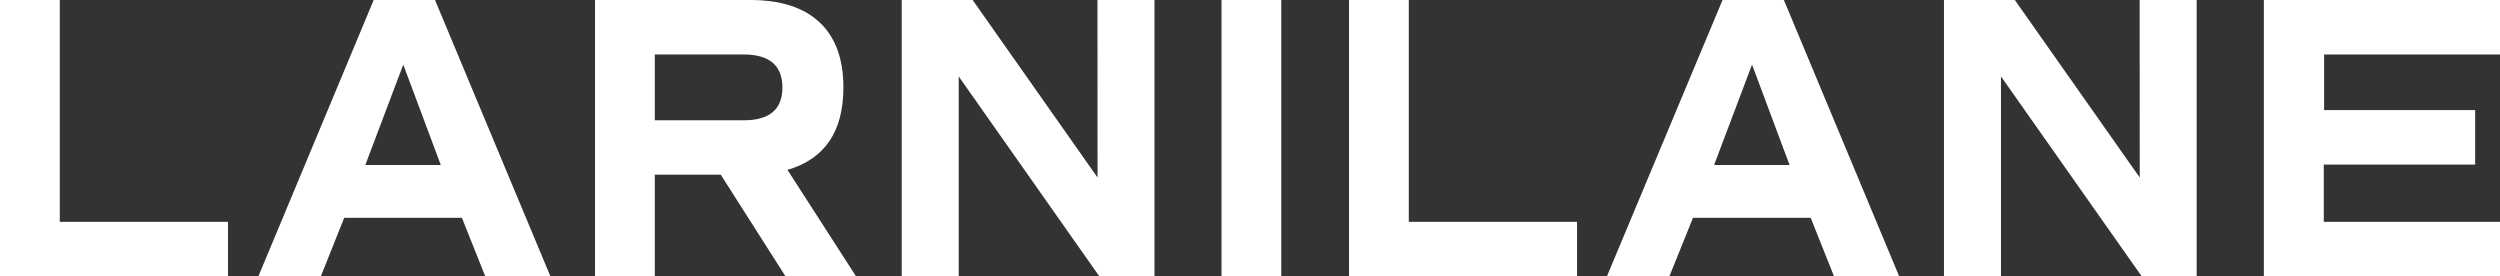
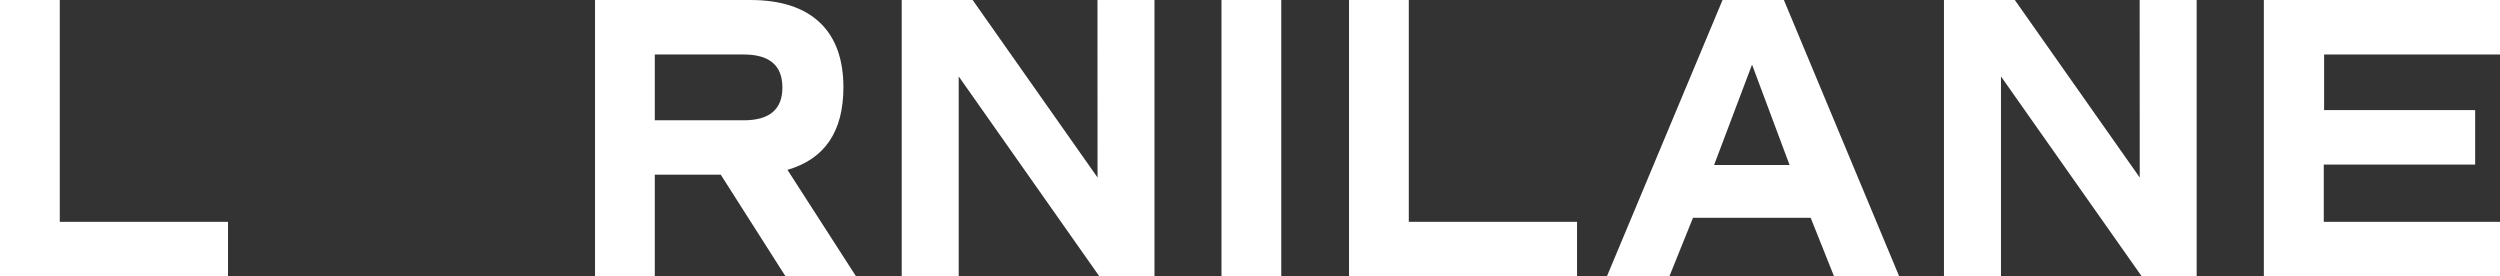
<svg xmlns="http://www.w3.org/2000/svg" width="190" height="21" viewBox="0 0 190 21" fill="none">
  <rect x="0" y="0" width="190" height="21" fill="#333333" stroke="none" />
  <path d="M4.543 16.859H17.329V21H0V0H4.543V16.859Z" fill="white" />
-   <path d="M36.88 21L35.104 16.551H26.161L24.384 21H19.637L28.401 0H33.061L41.831 21H36.88ZM30.648 4.909L27.764 12.541H33.501L30.648 4.909Z" fill="white" />
  <path d="M65.058 21H59.698L54.778 13.276H49.765V21H45.222V0H57.019C59.325 0 61.083 0.567 62.291 1.7C63.492 2.828 64.099 4.476 64.099 6.641C64.099 9.997 62.681 12.086 59.847 12.908L65.058 21ZM49.765 4.141V9.142H56.523C58.487 9.142 59.467 8.308 59.463 6.641C59.459 4.974 58.479 4.141 56.523 4.141H49.765Z" fill="white" />
  <path d="M83.408 0H87.74V21H83.55L72.862 5.808V21H68.53V0H73.921L83.414 13.492L83.408 0Z" fill="white" />
  <path d="M92.834 21V0H97.376V21H92.834Z" fill="white" />
  <path d="M107.068 16.859H119.855V21H102.526V0H107.068V16.859Z" fill="white" />
  <path d="M139.387 21L137.611 16.551H128.668L126.873 21H122.126L130.914 0H135.575L144.338 21H139.387ZM133.155 4.909L130.271 12.541H136.008L133.155 4.909Z" fill="white" />
  <path d="M162.614 0H166.946V21H162.769L152.074 5.808V21H147.742V0H153.126L162.62 13.492L162.614 0Z" fill="white" />
-   <path d="M190 4.141H176.632V8.367H188.112V12.508H176.607V16.859H190V21H172.052V0H190V4.141Z" fill="white" />
+   <path d="M190 4.141H176.632V8.367H188.112V12.508H176.607V16.859H190V21H172.052V0H190Z" fill="white" />
</svg>